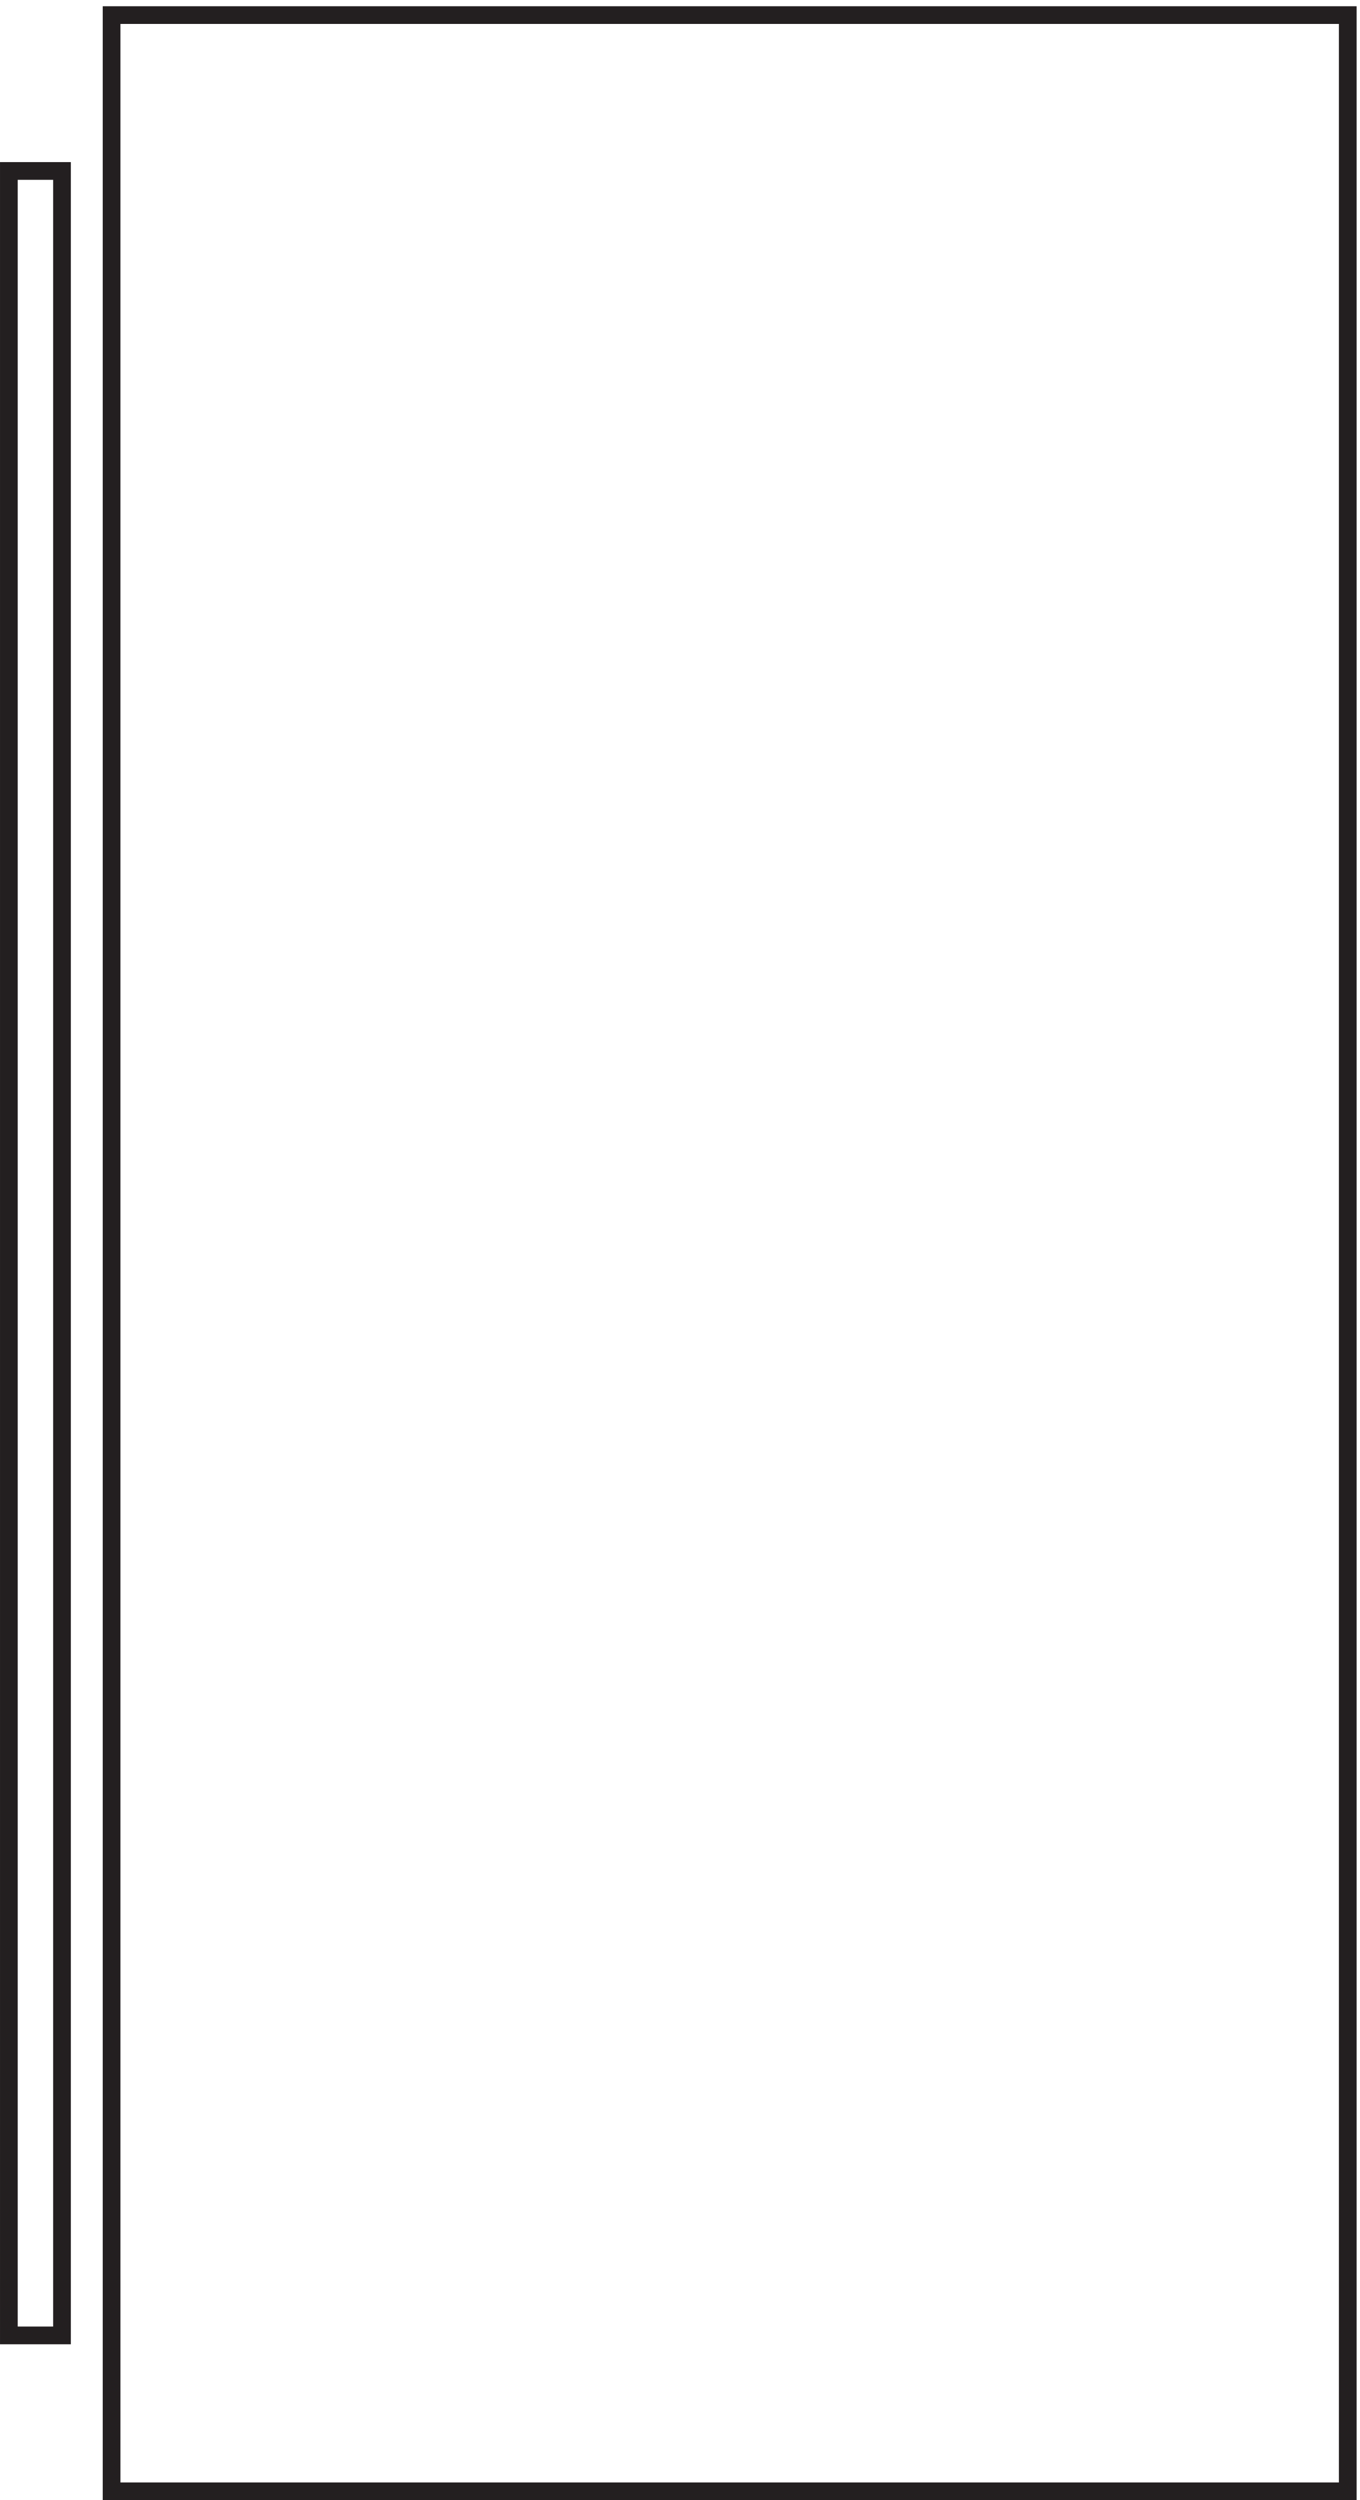
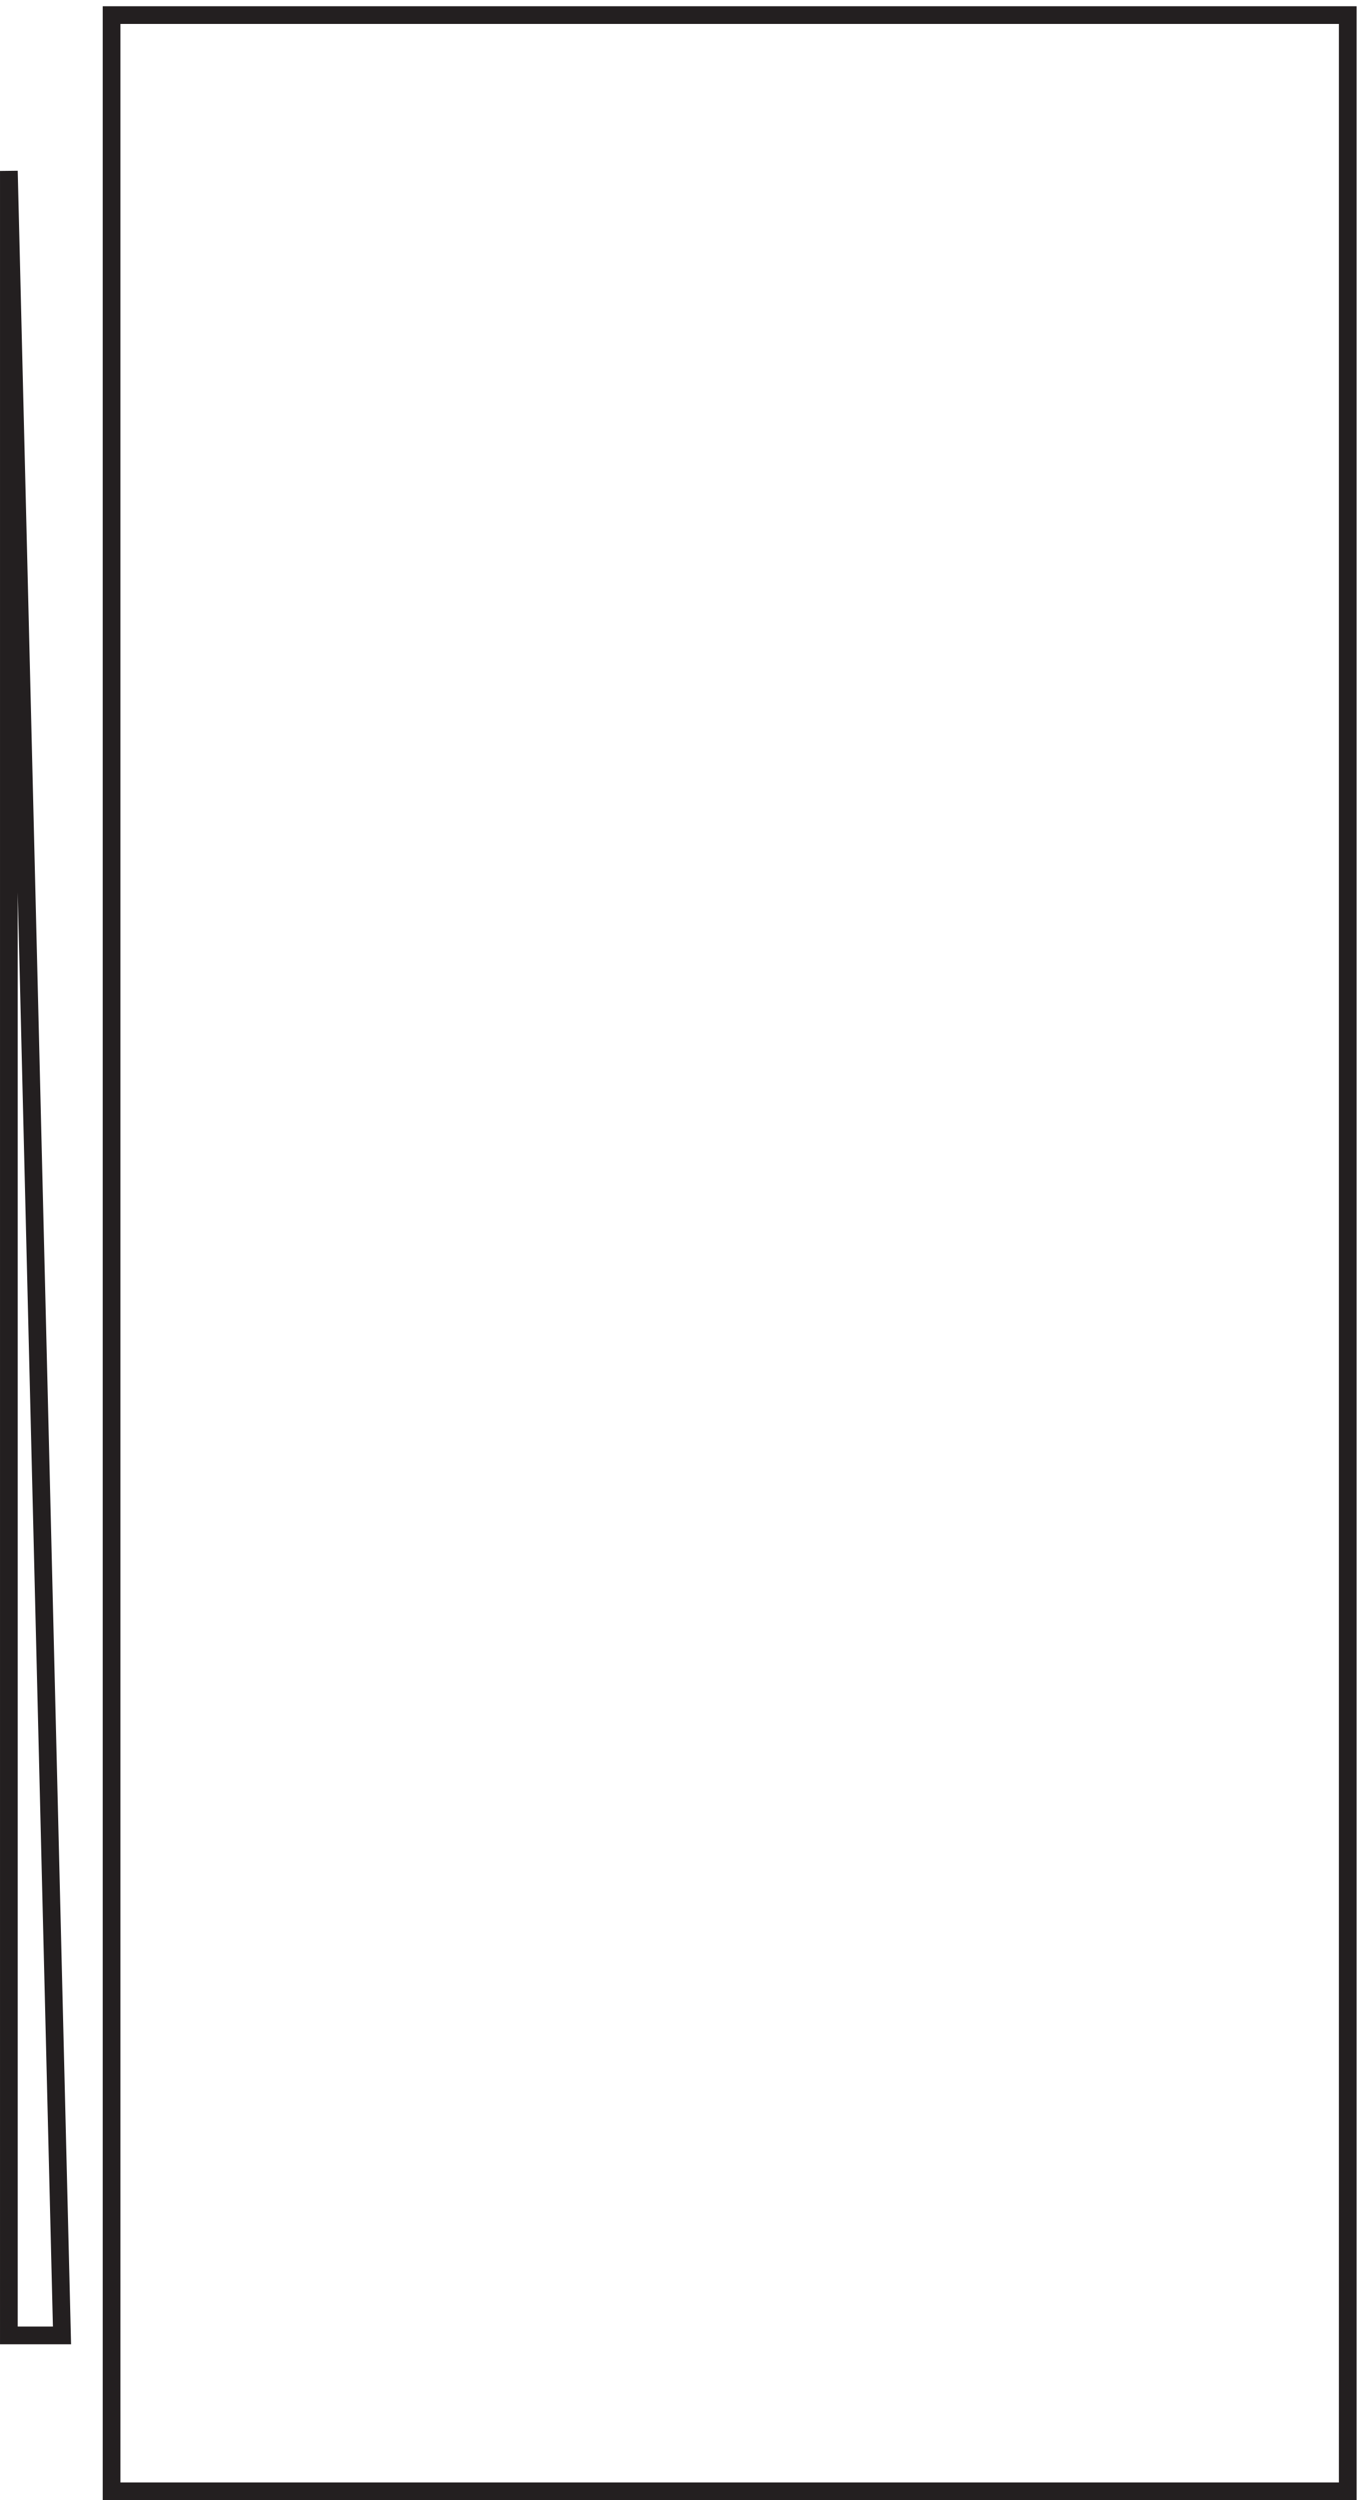
<svg xmlns="http://www.w3.org/2000/svg" xml:space="preserve" width="76.6" height="140.8">
-   <path d="M46.832 1051.66V3.16h523.5v1048.5Zm-43.5-65.996v-916.5h22.5v916.5Z" style="fill:none;stroke:#231f20;stroke-width:7.5;stroke-linecap:butt;stroke-linejoin:miter;stroke-miterlimit:10;stroke-dasharray:none;stroke-opacity:1" transform="matrix(.133 0 0 -.133 .056 140.721)" />
+   <path d="M46.832 1051.66V3.16h523.5v1048.5Zm-43.5-65.996v-916.5h22.5Z" style="fill:none;stroke:#231f20;stroke-width:7.5;stroke-linecap:butt;stroke-linejoin:miter;stroke-miterlimit:10;stroke-dasharray:none;stroke-opacity:1" transform="matrix(.133 0 0 -.133 .056 140.721)" />
</svg>